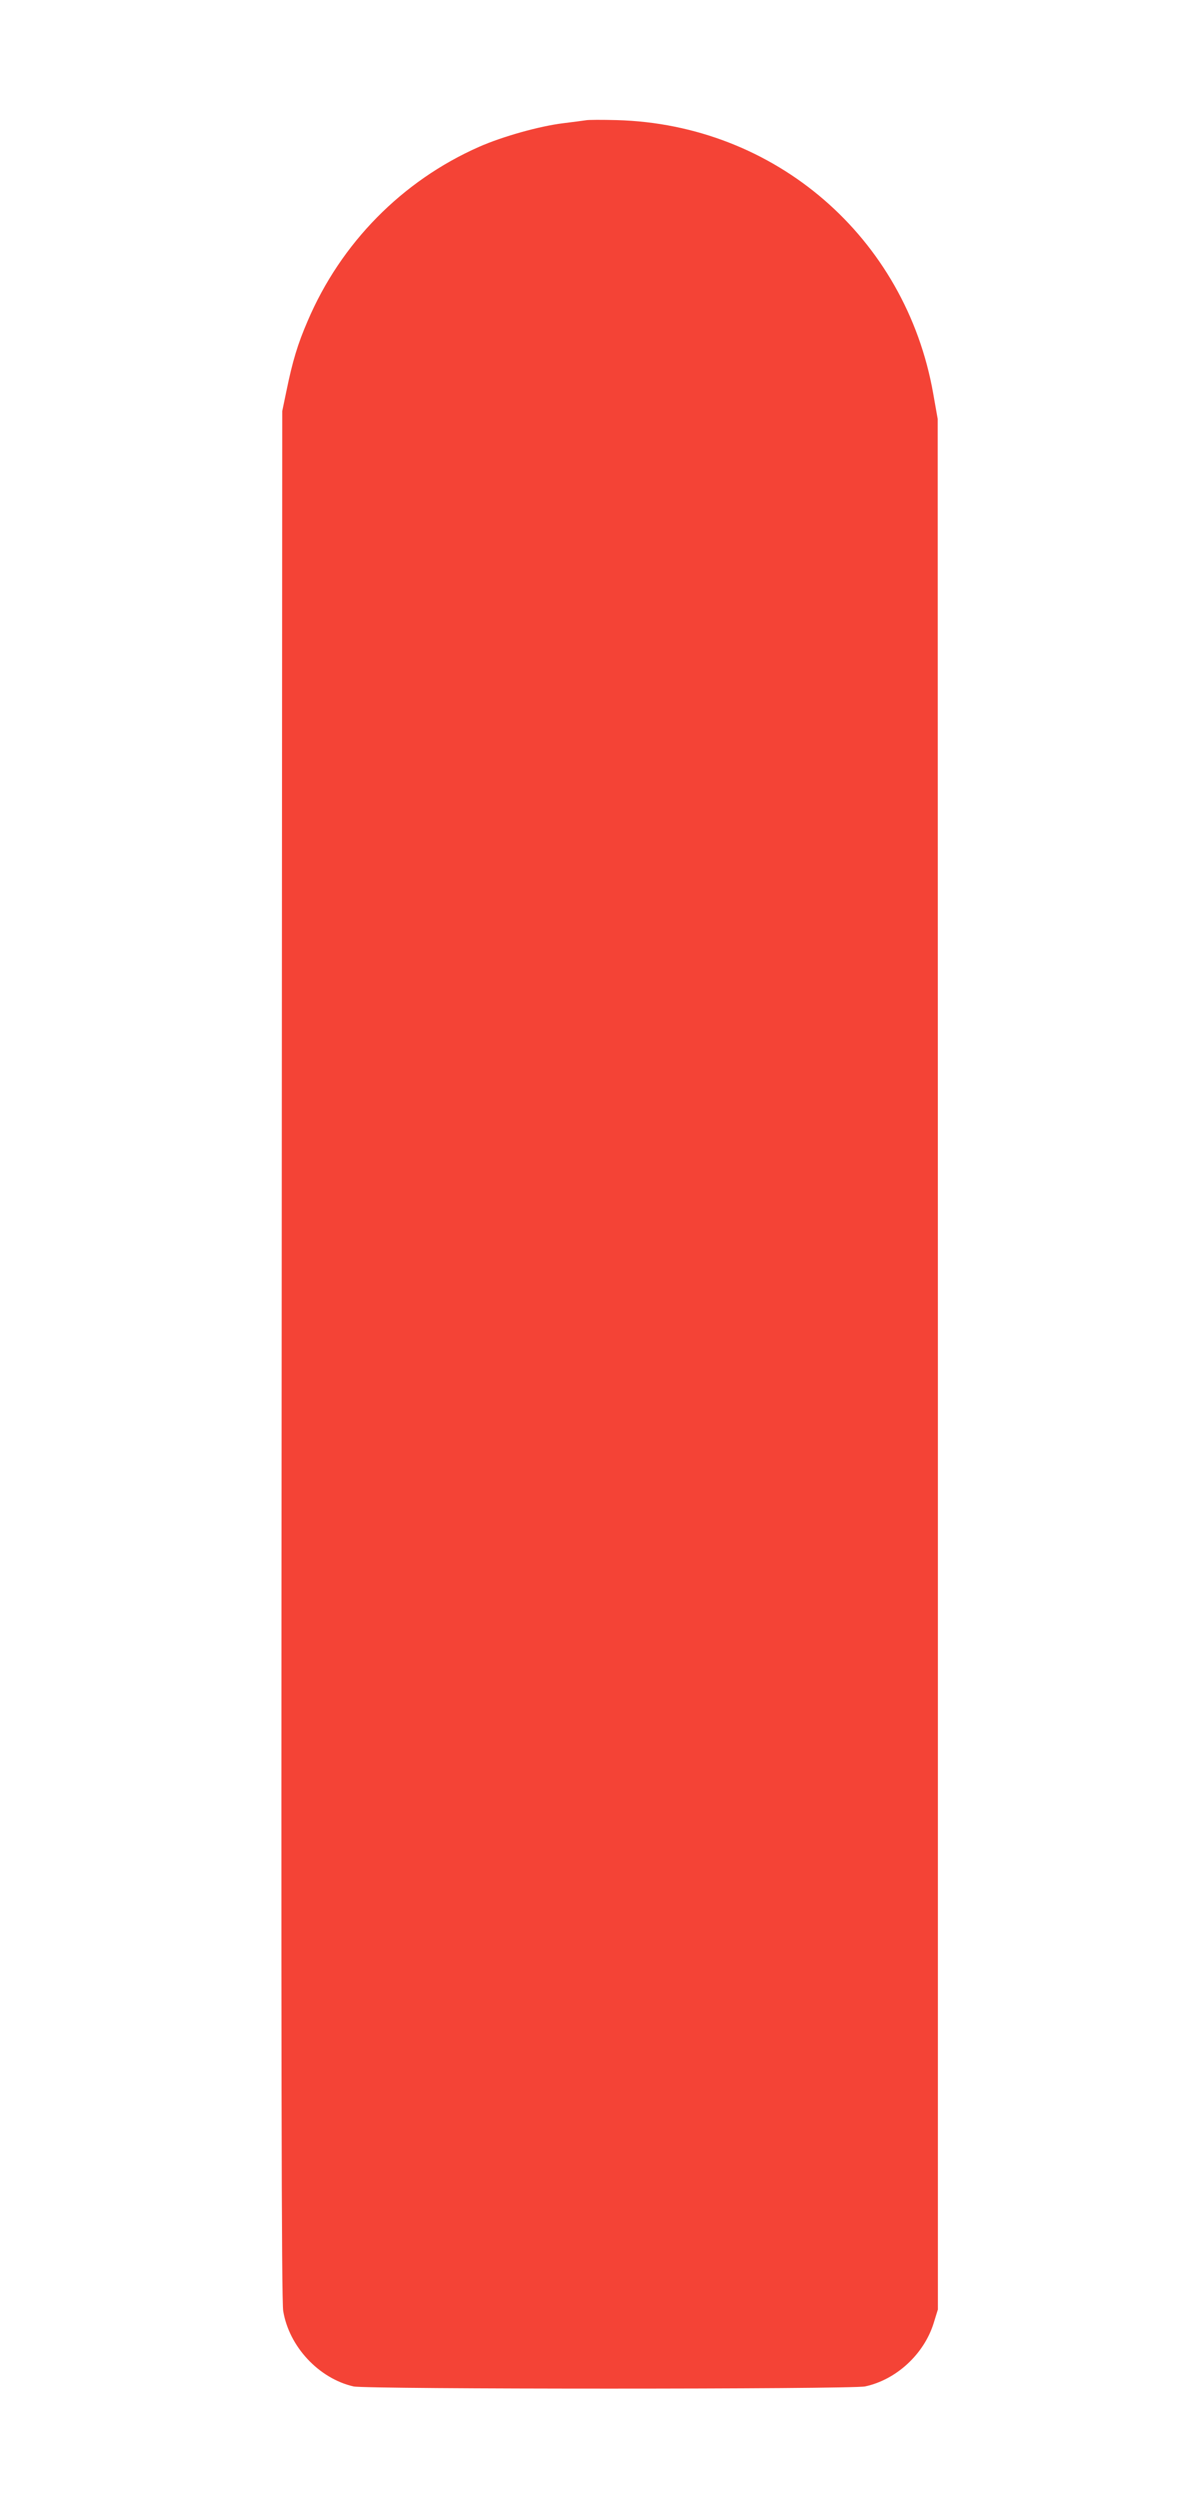
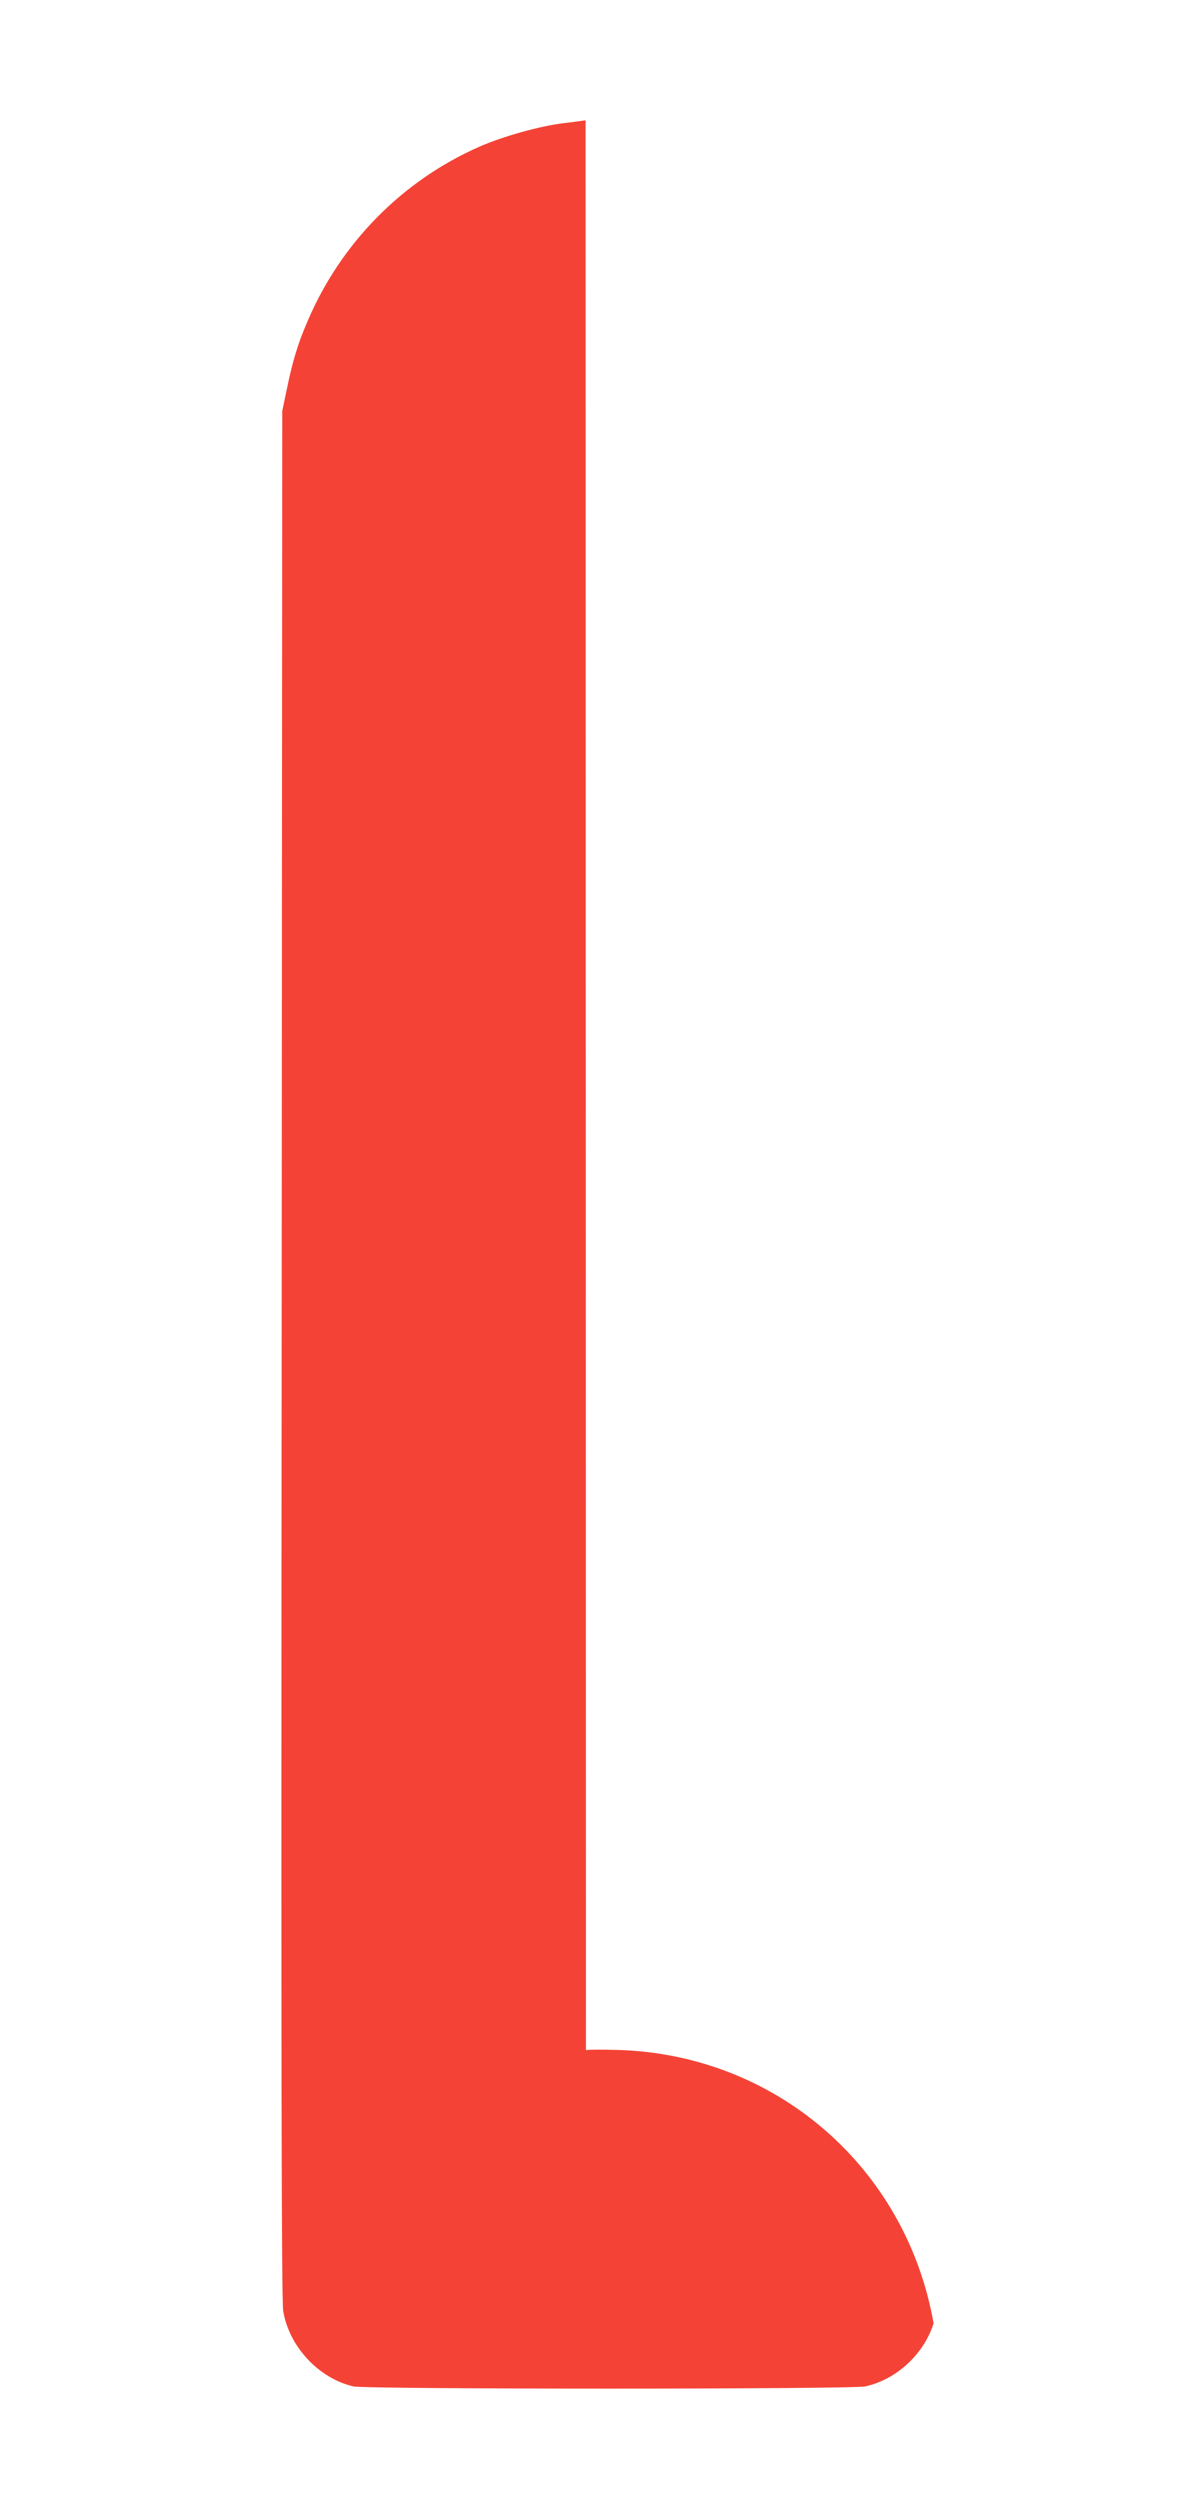
<svg xmlns="http://www.w3.org/2000/svg" version="1.0" width="603pt" height="1280pt" viewBox="0 0 603 1280" preserveAspectRatio="xMidYMid meet">
  <g transform="translate(0,1280) scale(0.1,-0.1)" fill="#f44336" stroke="none">
-     <path d="M3000 12184 c-14 -2 -65 -9 -115 -15 -122 -15 -311 -68 -431 -121 -394 -174 -708 -493 -878 -892 -51 -118 -77 -204 -109 -360 l-21 -101 -3 -4830 c-3 -3565 -1 -4848 8 -4898 30 -182 182 -345 360 -386 65 -15 2551 -15 2621 0 159 34 301 164 351 323 l22 71 0 4840 -1 4840 -23 130 c-141 800 -810 1378 -1621 1400 -74 2 -146 2 -160 -1z" />
+     <path d="M3000 12184 c-14 -2 -65 -9 -115 -15 -122 -15 -311 -68 -431 -121 -394 -174 -708 -493 -878 -892 -51 -118 -77 -204 -109 -360 l-21 -101 -3 -4830 c-3 -3565 -1 -4848 8 -4898 30 -182 182 -345 360 -386 65 -15 2551 -15 2621 0 159 34 301 164 351 323 c-141 800 -810 1378 -1621 1400 -74 2 -146 2 -160 -1z" />
  </g>
</svg>